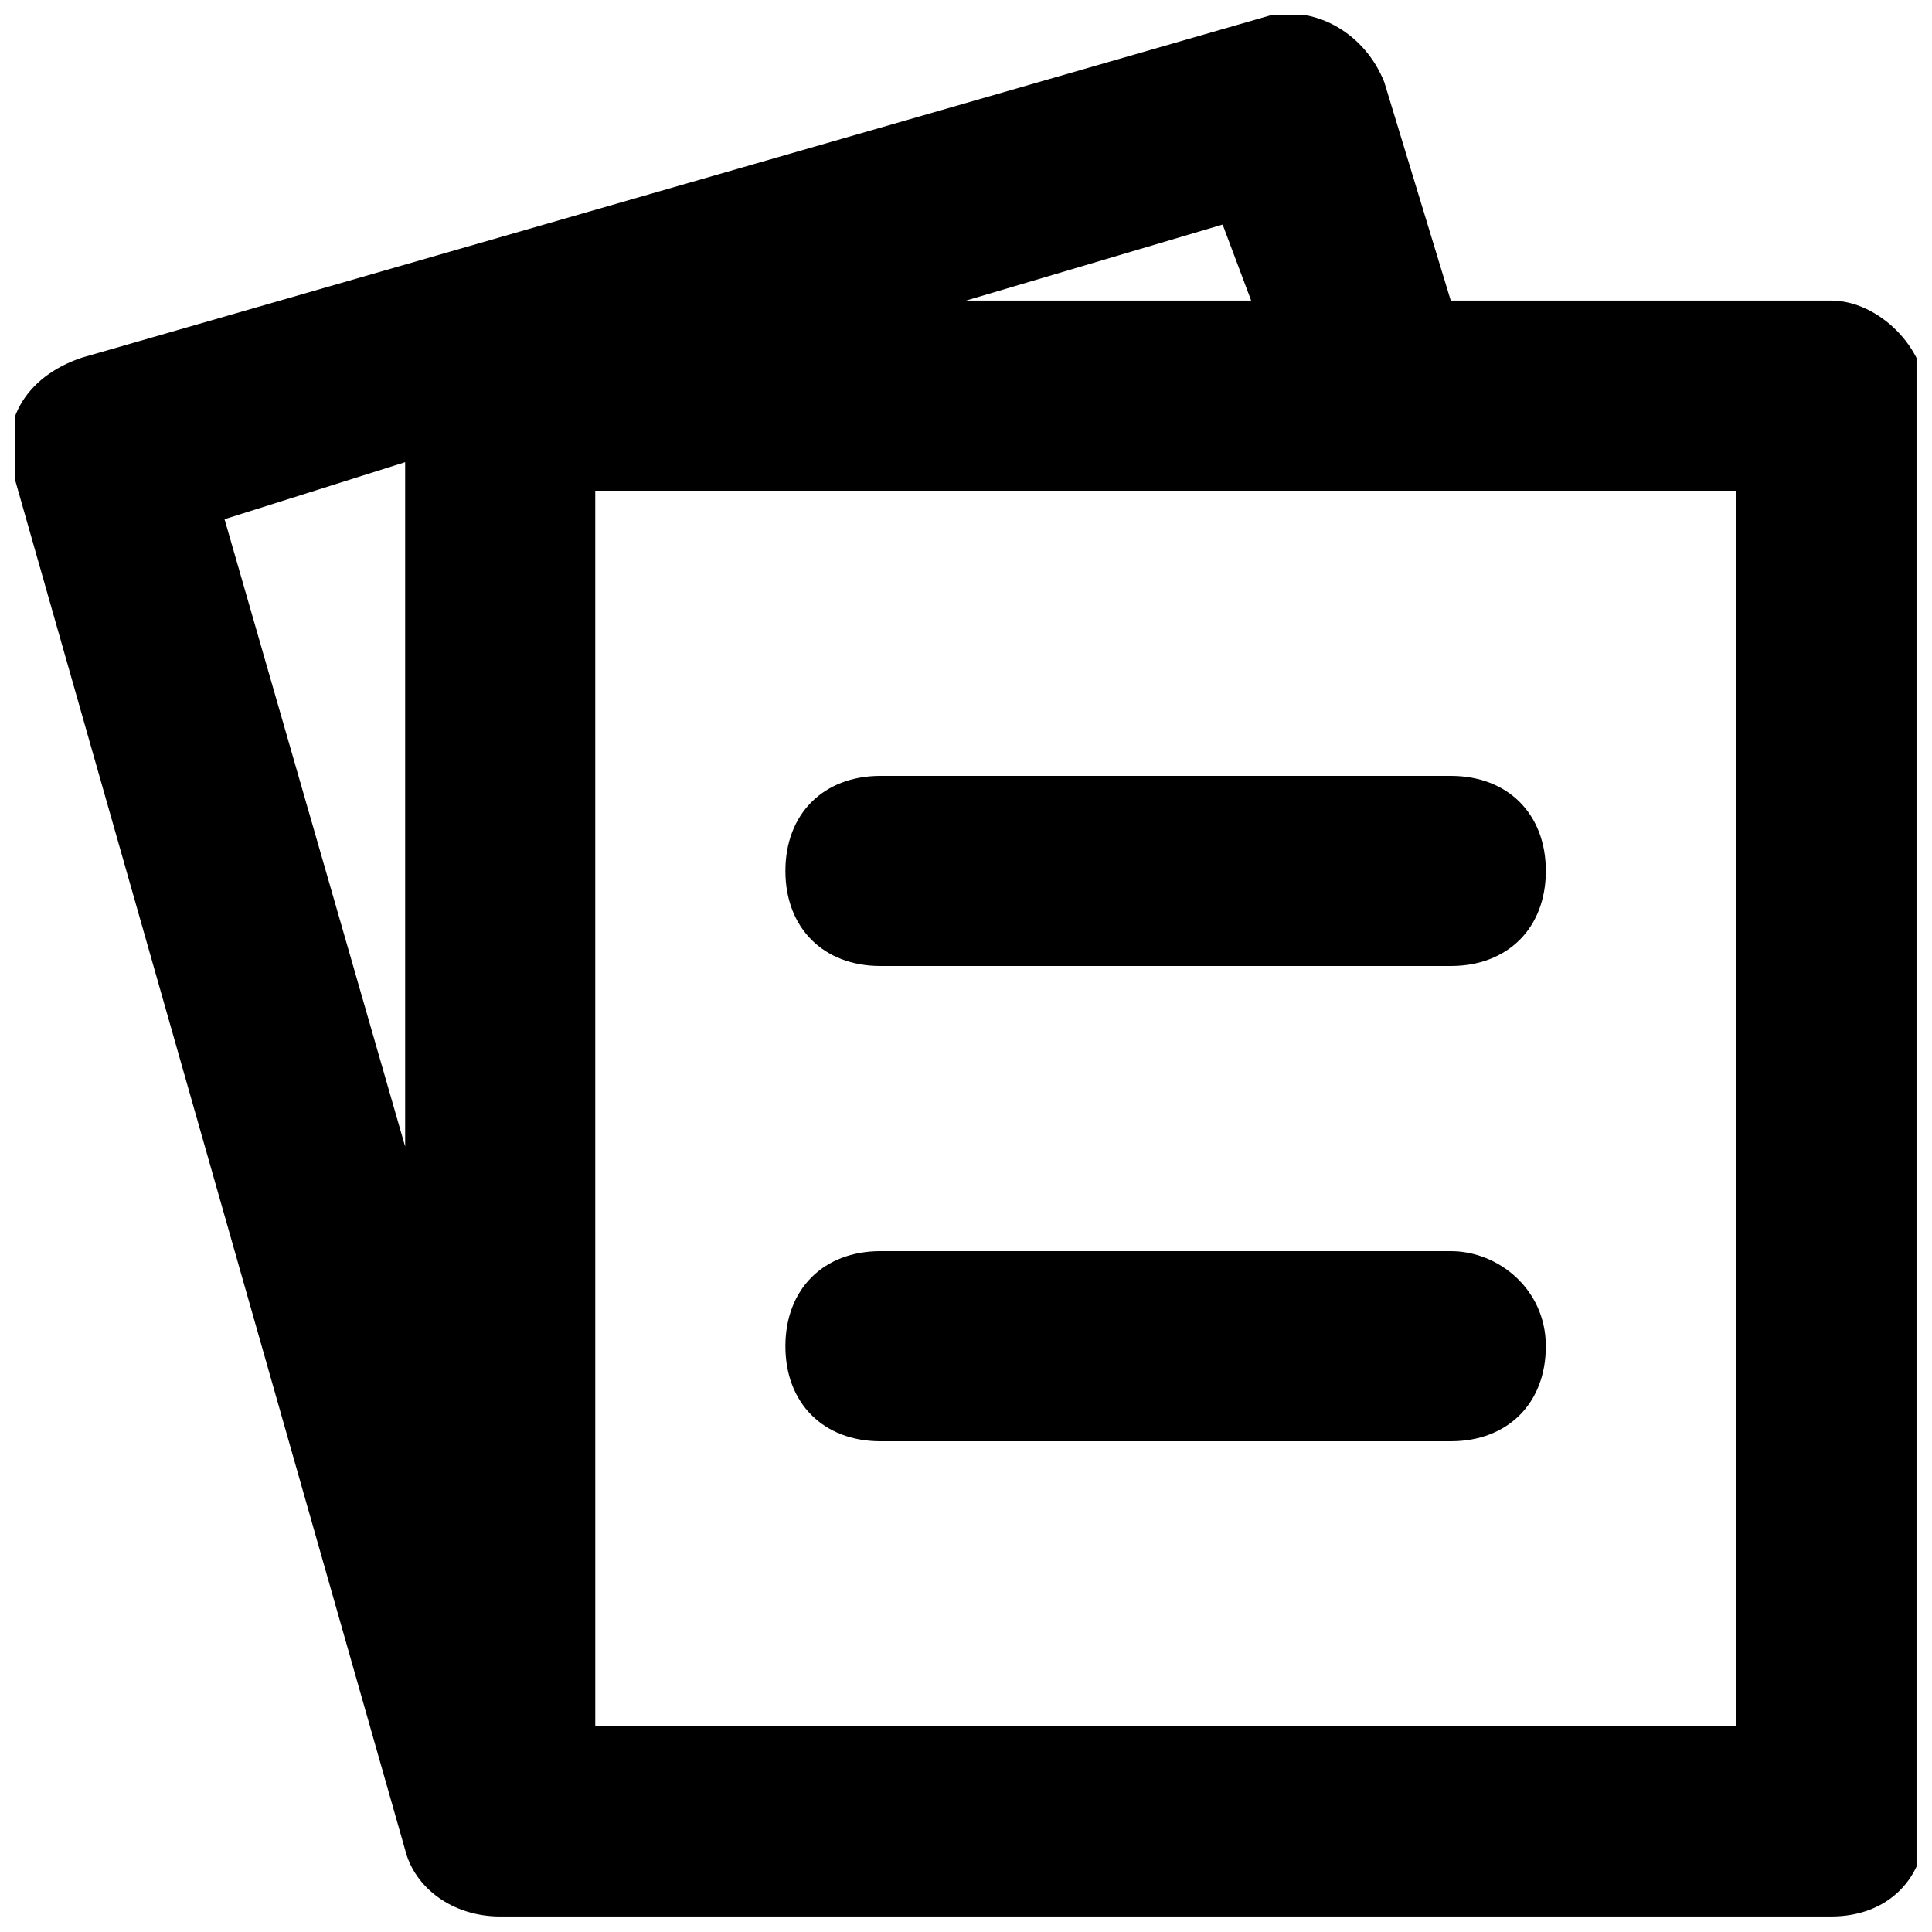
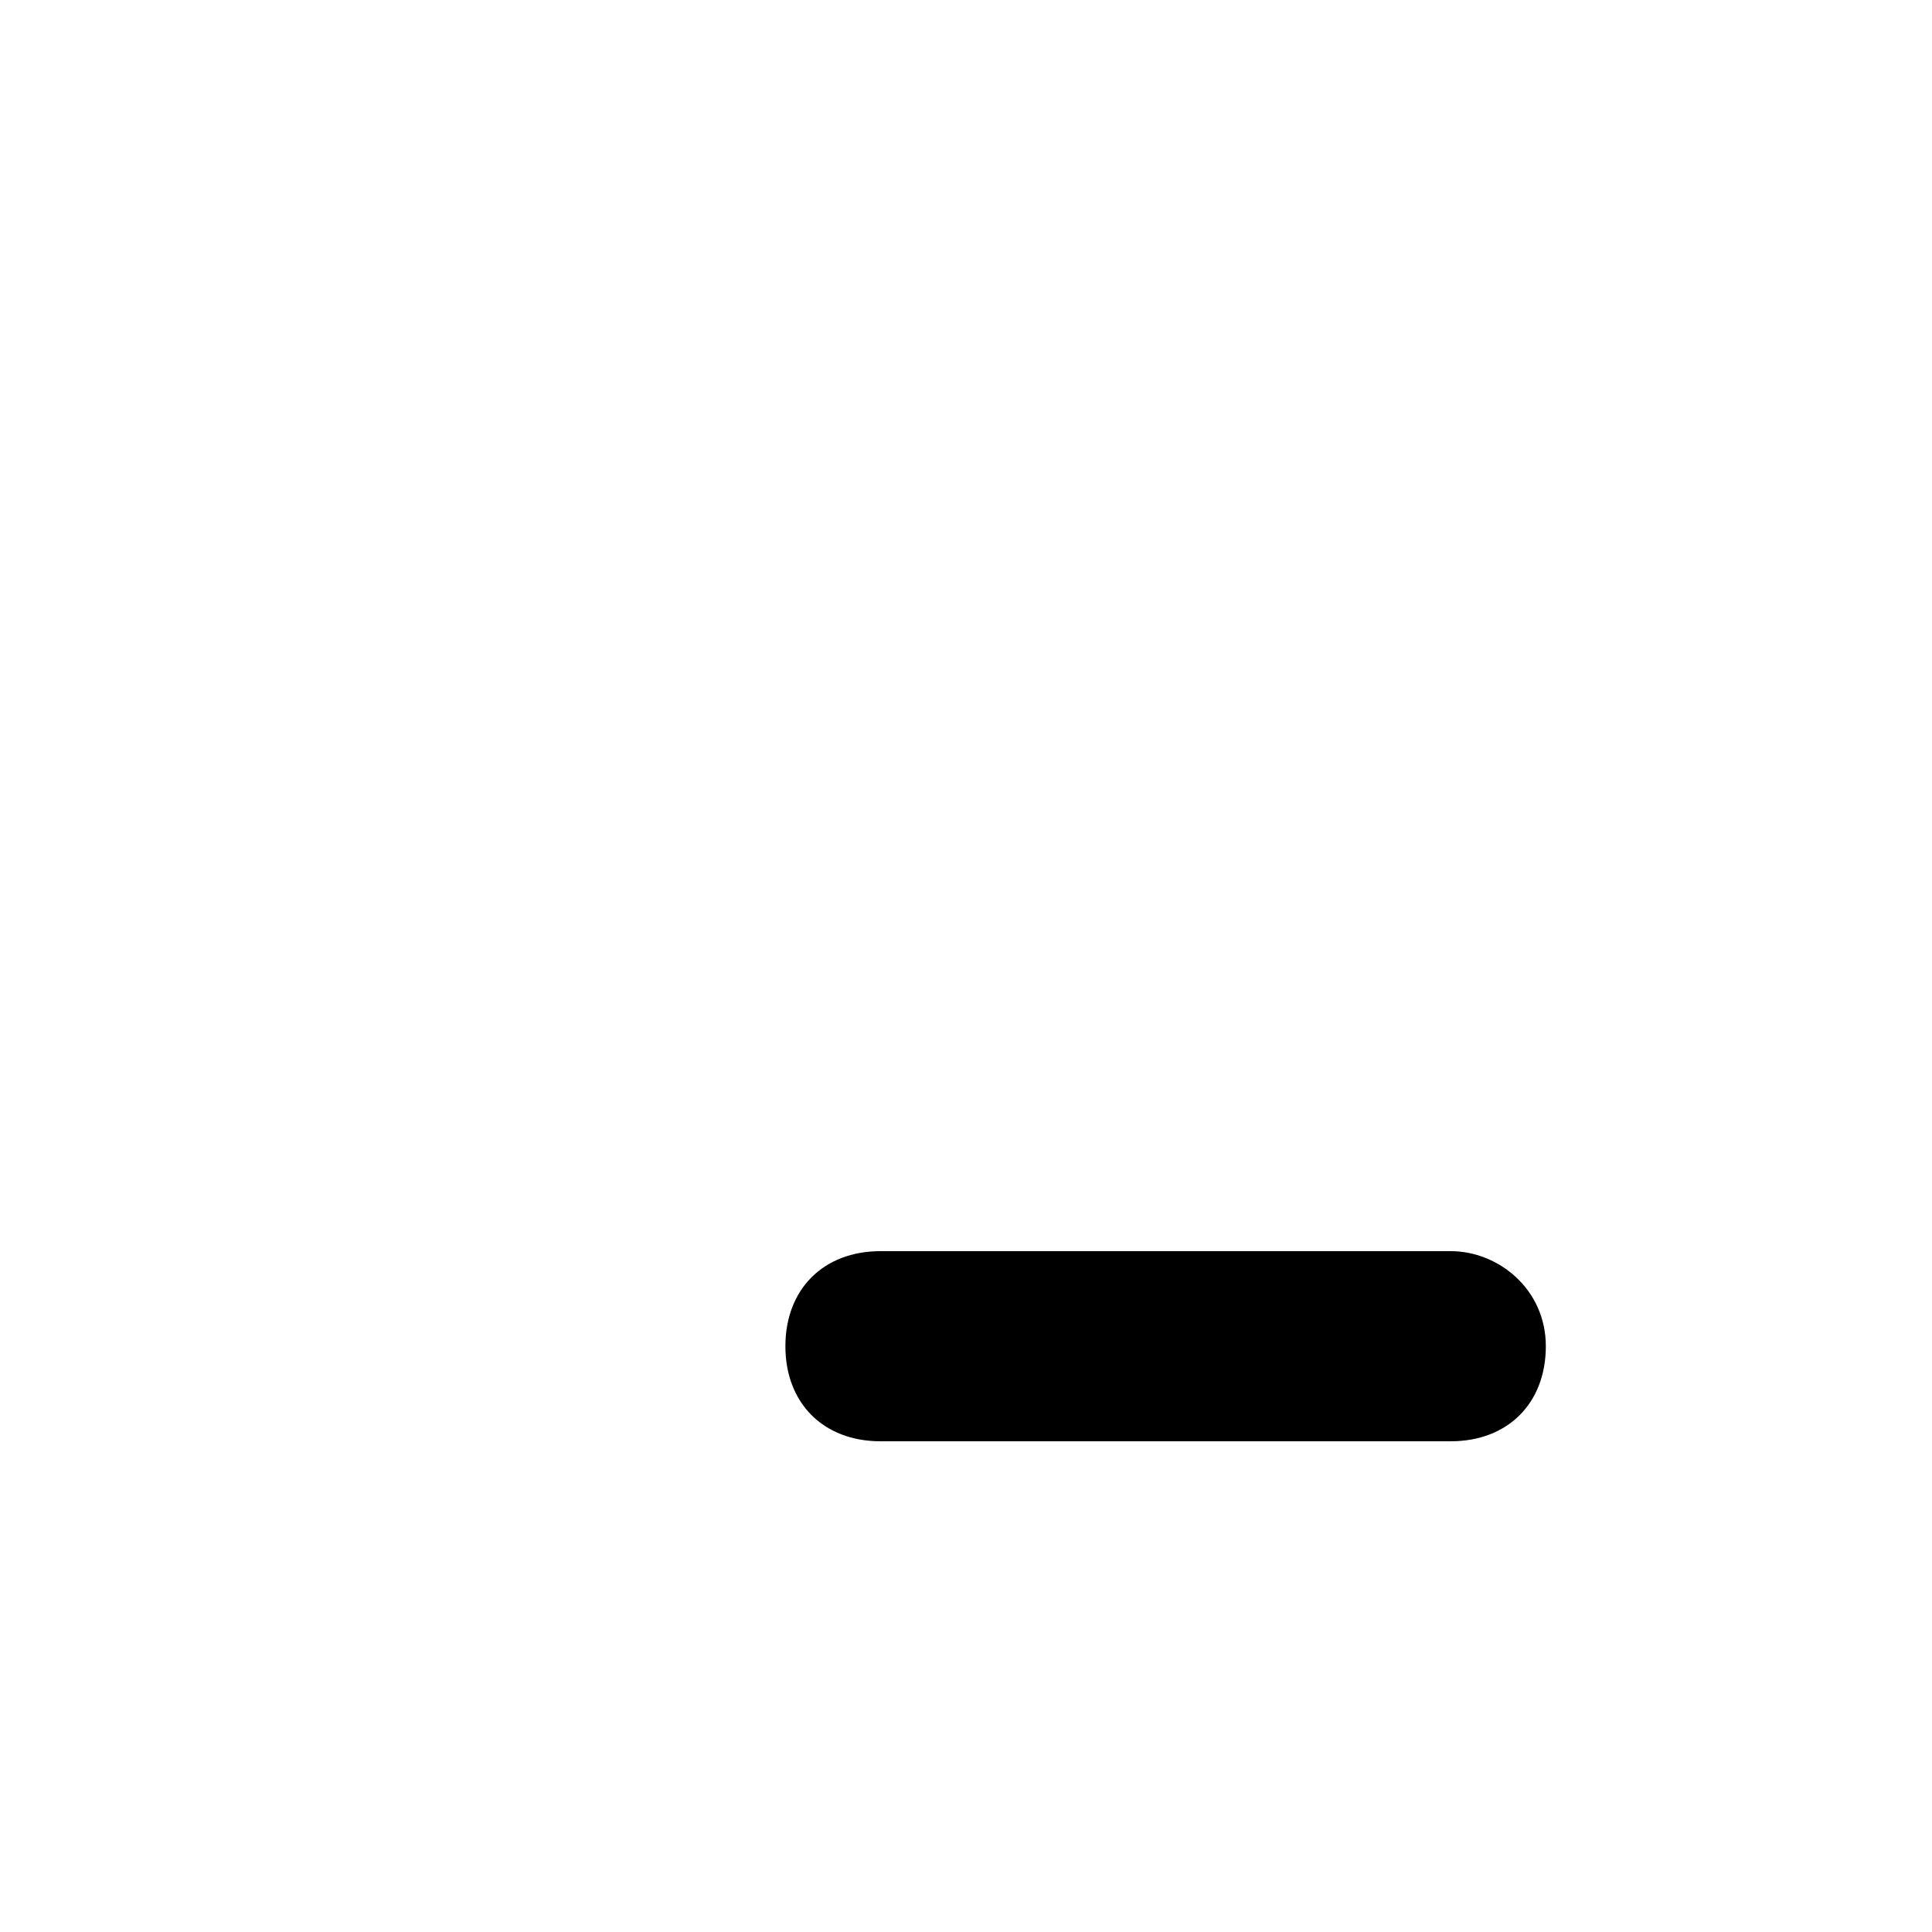
<svg xmlns="http://www.w3.org/2000/svg" width="800px" height="800px" version="1.1" viewBox="144 144 512 512">
  <defs>
    <clipPath id="a">
-       <path d="m148.09 148.09h503.81v503.81h-503.81z" />
-     </clipPath>
+       </clipPath>
  </defs>
  <g clip-path="url(#a)">
    <path d="m629.23 223.66h-100.76l-17.633-57.938c-5.039-12.594-17.633-20.152-30.23-17.633l-314.88 90.688c-15.113 5.035-22.672 17.633-17.633 32.746l103.28 362.74c2.519 10.078 12.594 17.633 25.191 17.633h352.67c15.113 0 25.191-10.078 25.191-25.191l-0.004-377.86c0-12.594-12.594-25.191-25.191-25.191zm-161.22-20.152 7.559 20.152h-75.57zm-216.64 62.977v181.37l-47.863-166.26zm352.67 335.04h-302.29l-0.004-327.48h302.29z" />
  </g>
-   <path d="m352.14 374.81c0 15.113 10.078 25.191 25.191 25.191h151.14c15.113 0 25.191-10.078 25.191-25.191 0-15.113-10.078-25.191-25.191-25.191h-151.14c-15.117 0-25.191 10.078-25.191 25.191z" />
  <path d="m528.47 475.57h-151.14c-15.113 0-25.191 10.078-25.191 25.191s10.078 25.191 25.191 25.191h151.14c15.113 0 25.191-10.078 25.191-25.191 0-15.117-12.594-25.191-25.191-25.191z" />
</svg>